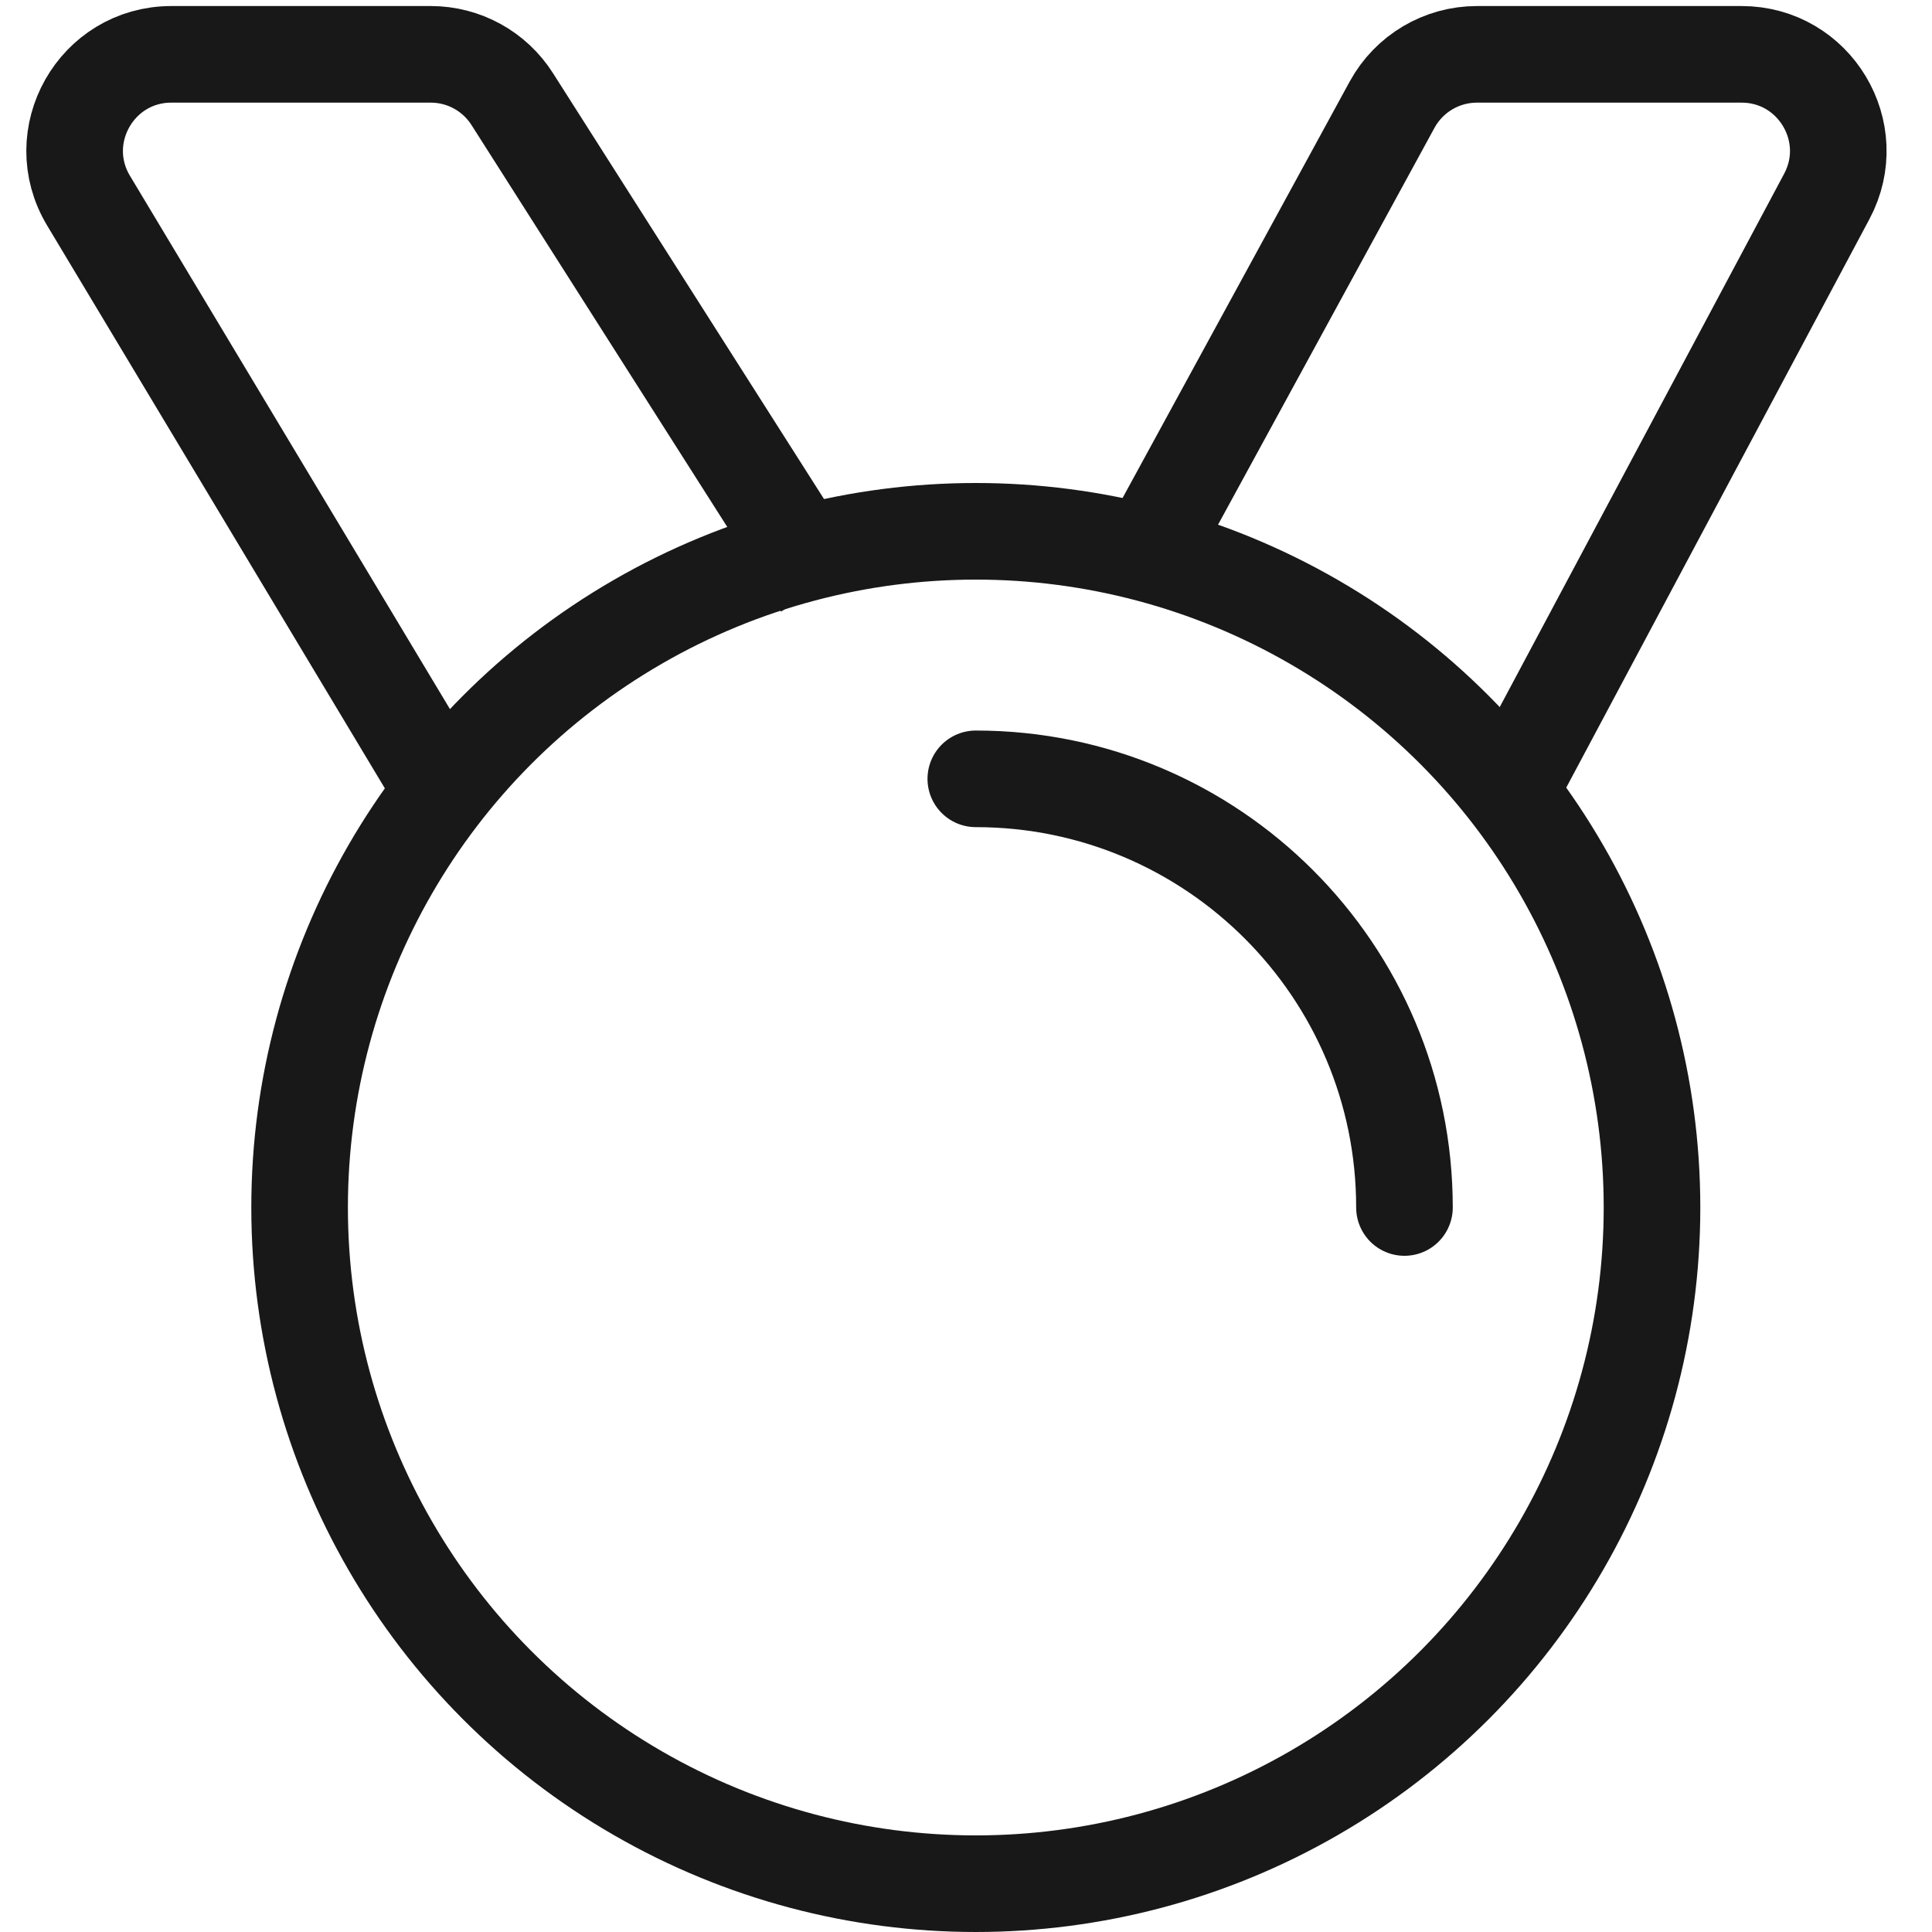
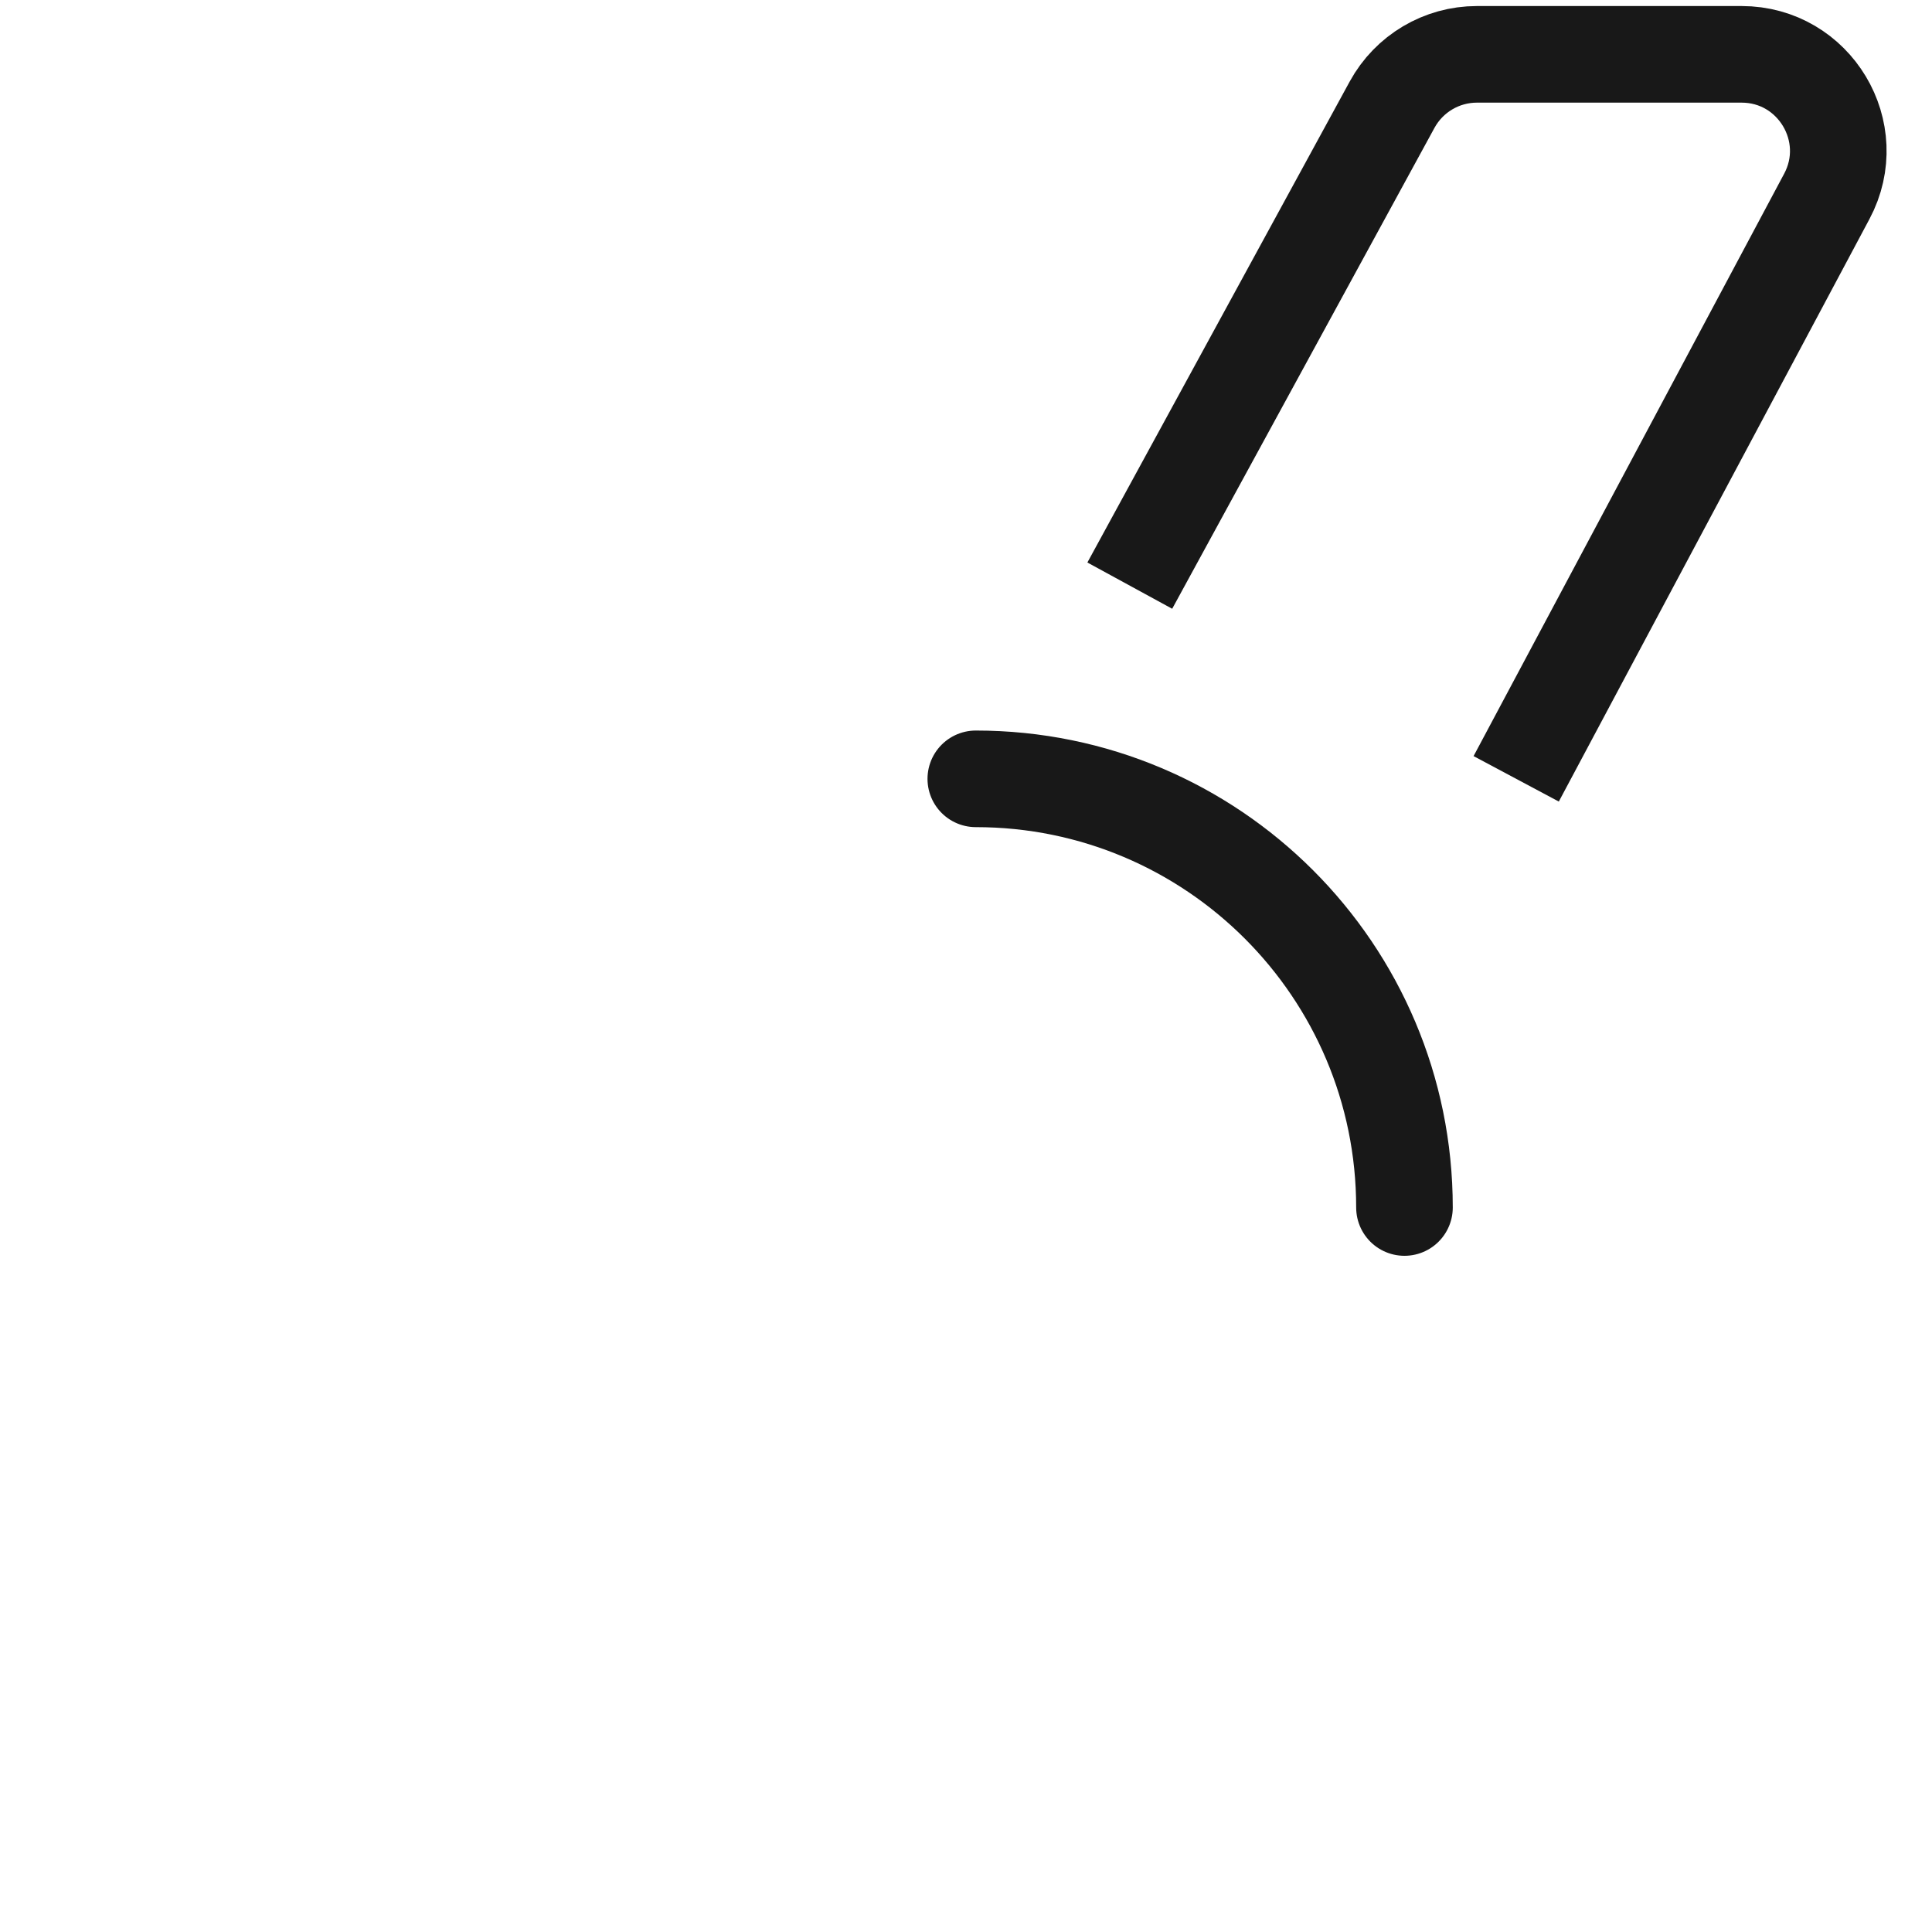
<svg xmlns="http://www.w3.org/2000/svg" width="40" height="40" viewBox="0 0 40 40" fill="none">
-   <circle cx="20.203" cy="25" r="14" stroke="#181818" stroke-width="2" />
  <path d="M29.078 25C29.078 20.099 25.105 16.125 20.203 16.125" stroke="#181818" stroke-width="2" stroke-linecap="round" />
-   <path d="M17.016 12.125L10.605 2.051C10.238 1.474 9.602 1.125 8.918 1.125H3.548C1.993 1.125 1.033 2.821 1.833 4.154L9.016 16.125" stroke="#181818" stroke-width="2" />
  <path d="M23.391 12.125L28.822 2.167C29.173 1.525 29.846 1.125 30.578 1.125H36.057C37.567 1.125 38.532 2.734 37.822 4.066L31.391 16.125" stroke="#181818" stroke-width="2" />
</svg>